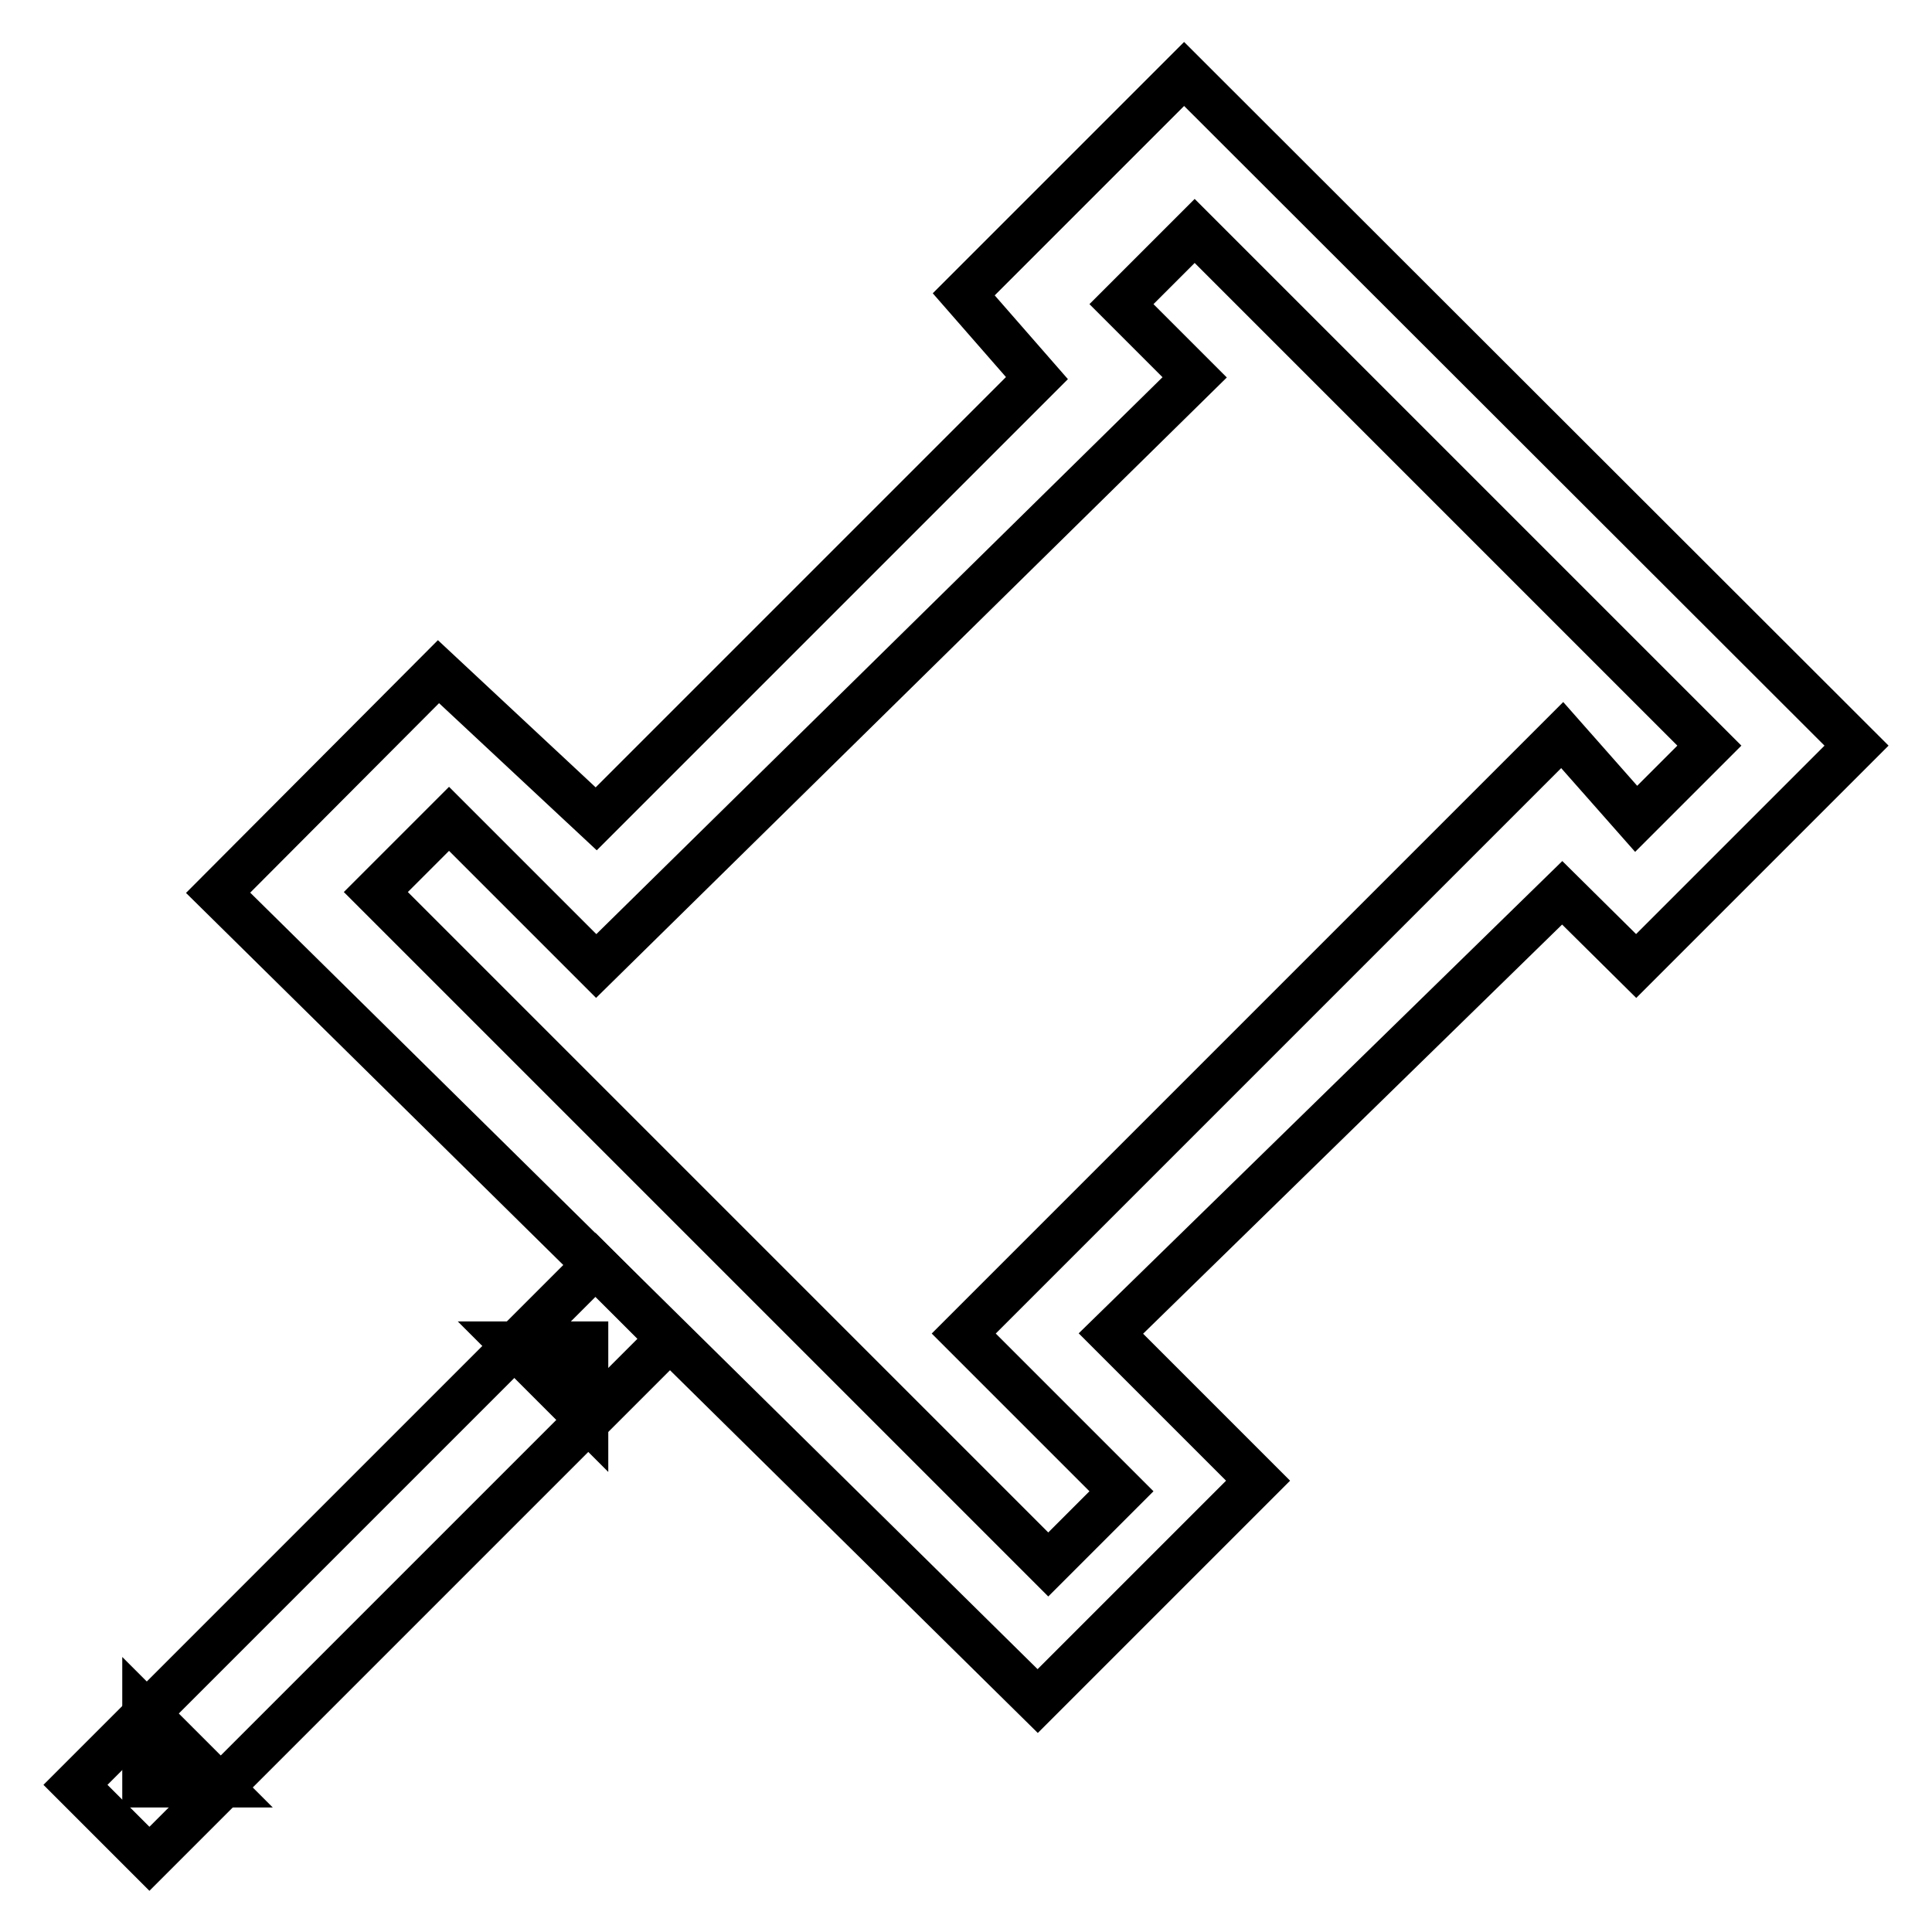
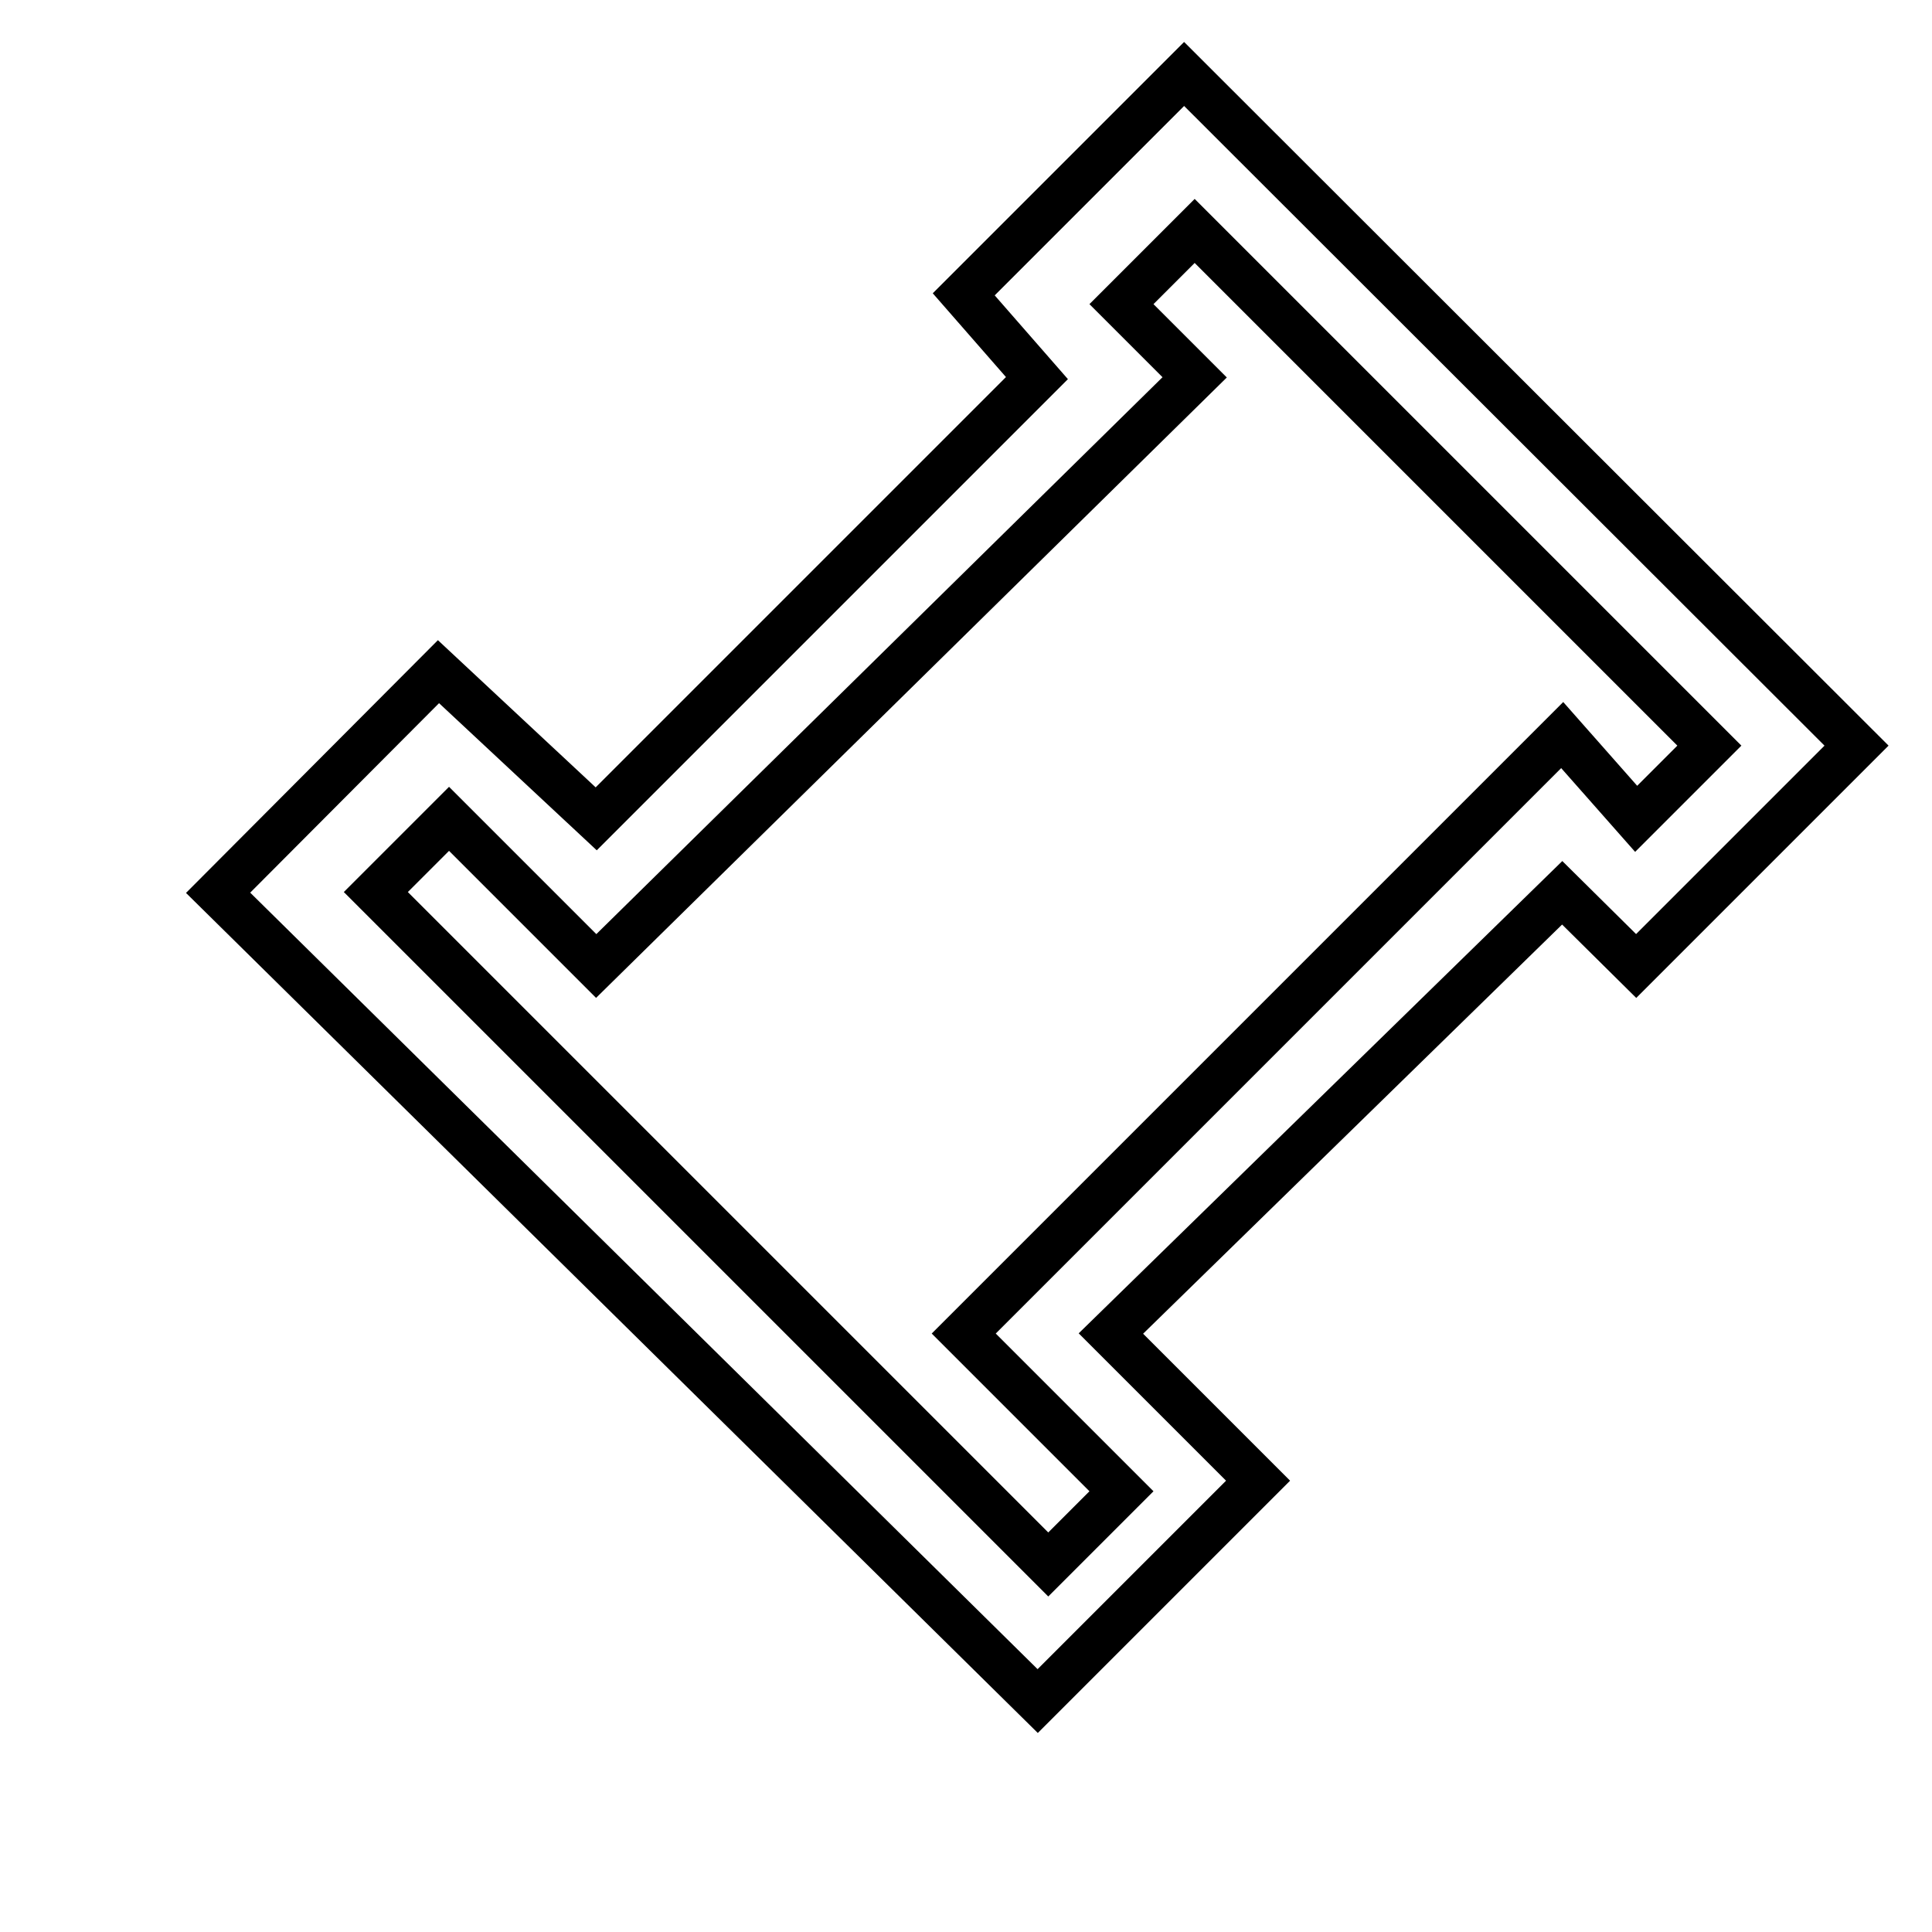
<svg xmlns="http://www.w3.org/2000/svg" version="1.1" x="0px" y="0px" viewBox="0 0 256 256" enable-background="new 0 0 256 256" xml:space="preserve">
  <g>
    <path stroke-width="6" fill-opacity="0" stroke="#000000" d="M207,118.3l-59.8,58.4l19.5,19.5l-29.2,29.2L28.9,118.3L58.1,89L79,108.5l58.4-58.4l-9.7-11.1l29.2-29.2 L246,98.8L216.8,128L207,118.3z M216.8,108.5l9.7-9.7l-68.2-68.2l-9.7,9.7l9.7,9.7L79,128l-19.5-19.5l-9.7,9.7l89.1,89.1l9.7-9.7 l-20.9-20.9L207,97.4L216.8,108.5z" />
-     <path stroke-width="6" fill-opacity="0" stroke="#000000" d="M19.8,246.3l-9.8-9.8l68.9-68.9l9.8,9.8L19.8,246.3z" />
-     <path stroke-width="6" fill-opacity="0" stroke="#000000" d="M77.6,187.8l-9.7-9.7h9.7V187.8z M19.2,236.5v-9.7l9.7,9.7H19.2z" />
  </g>
</svg>